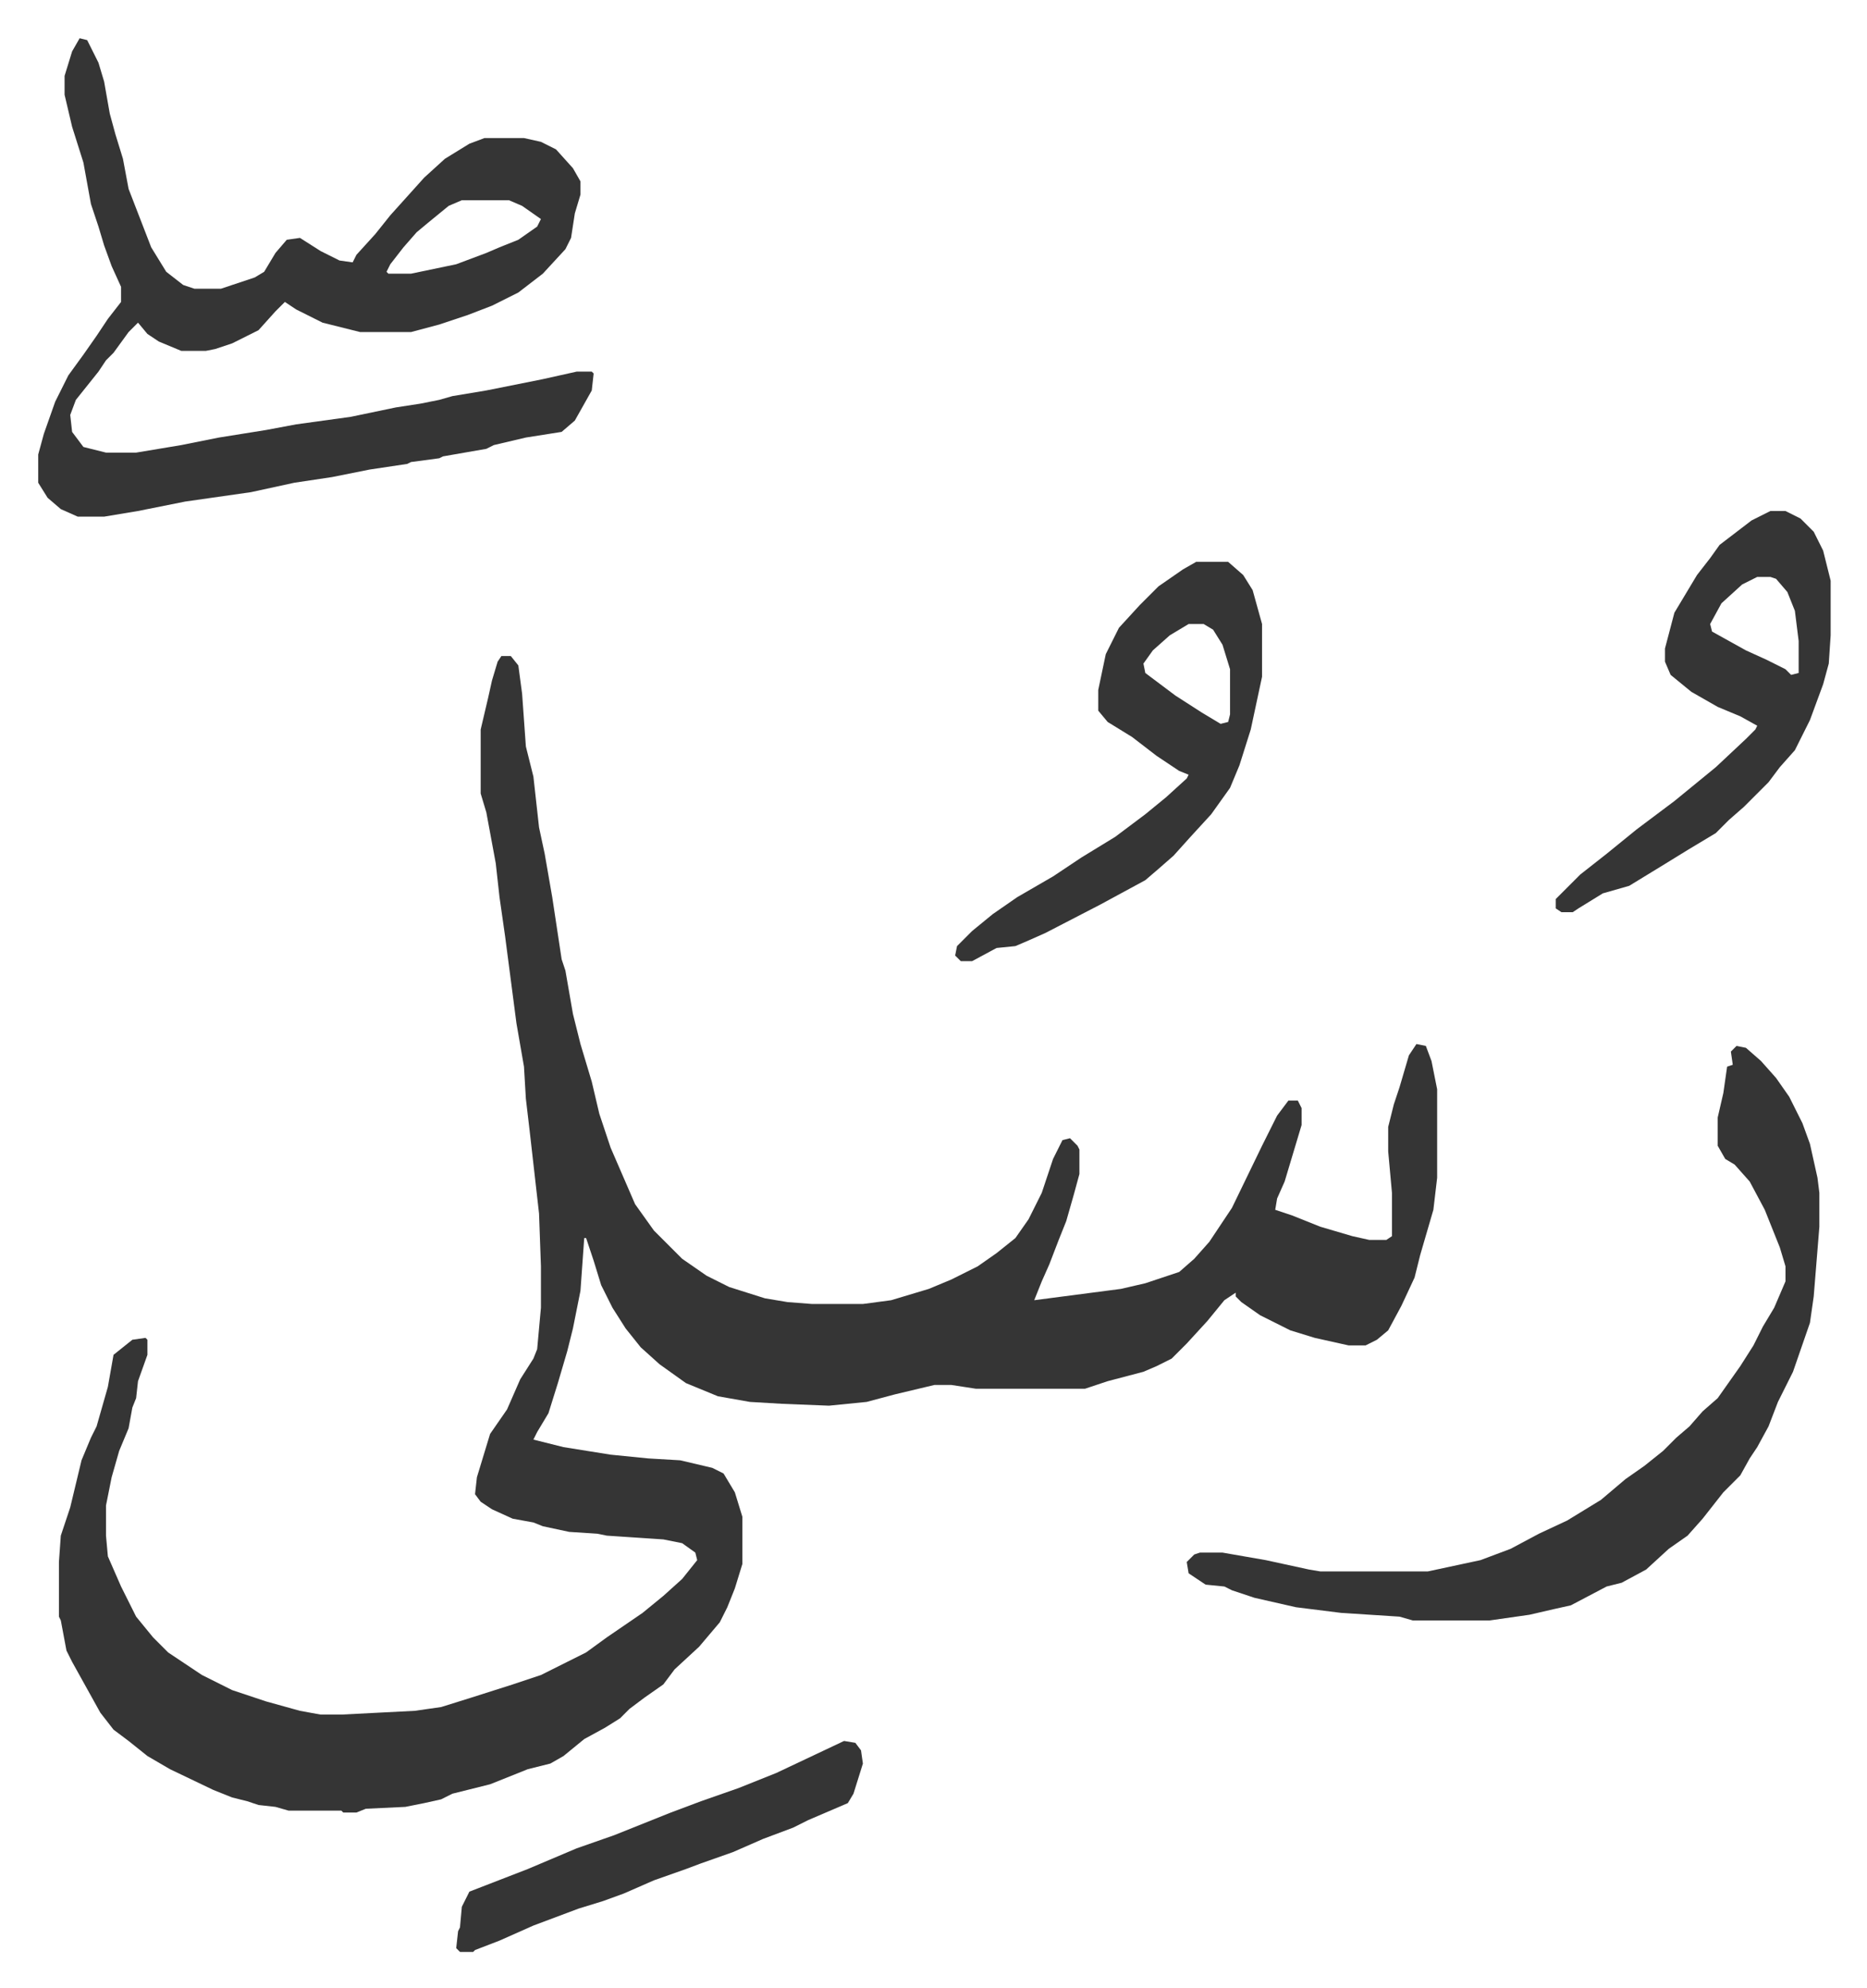
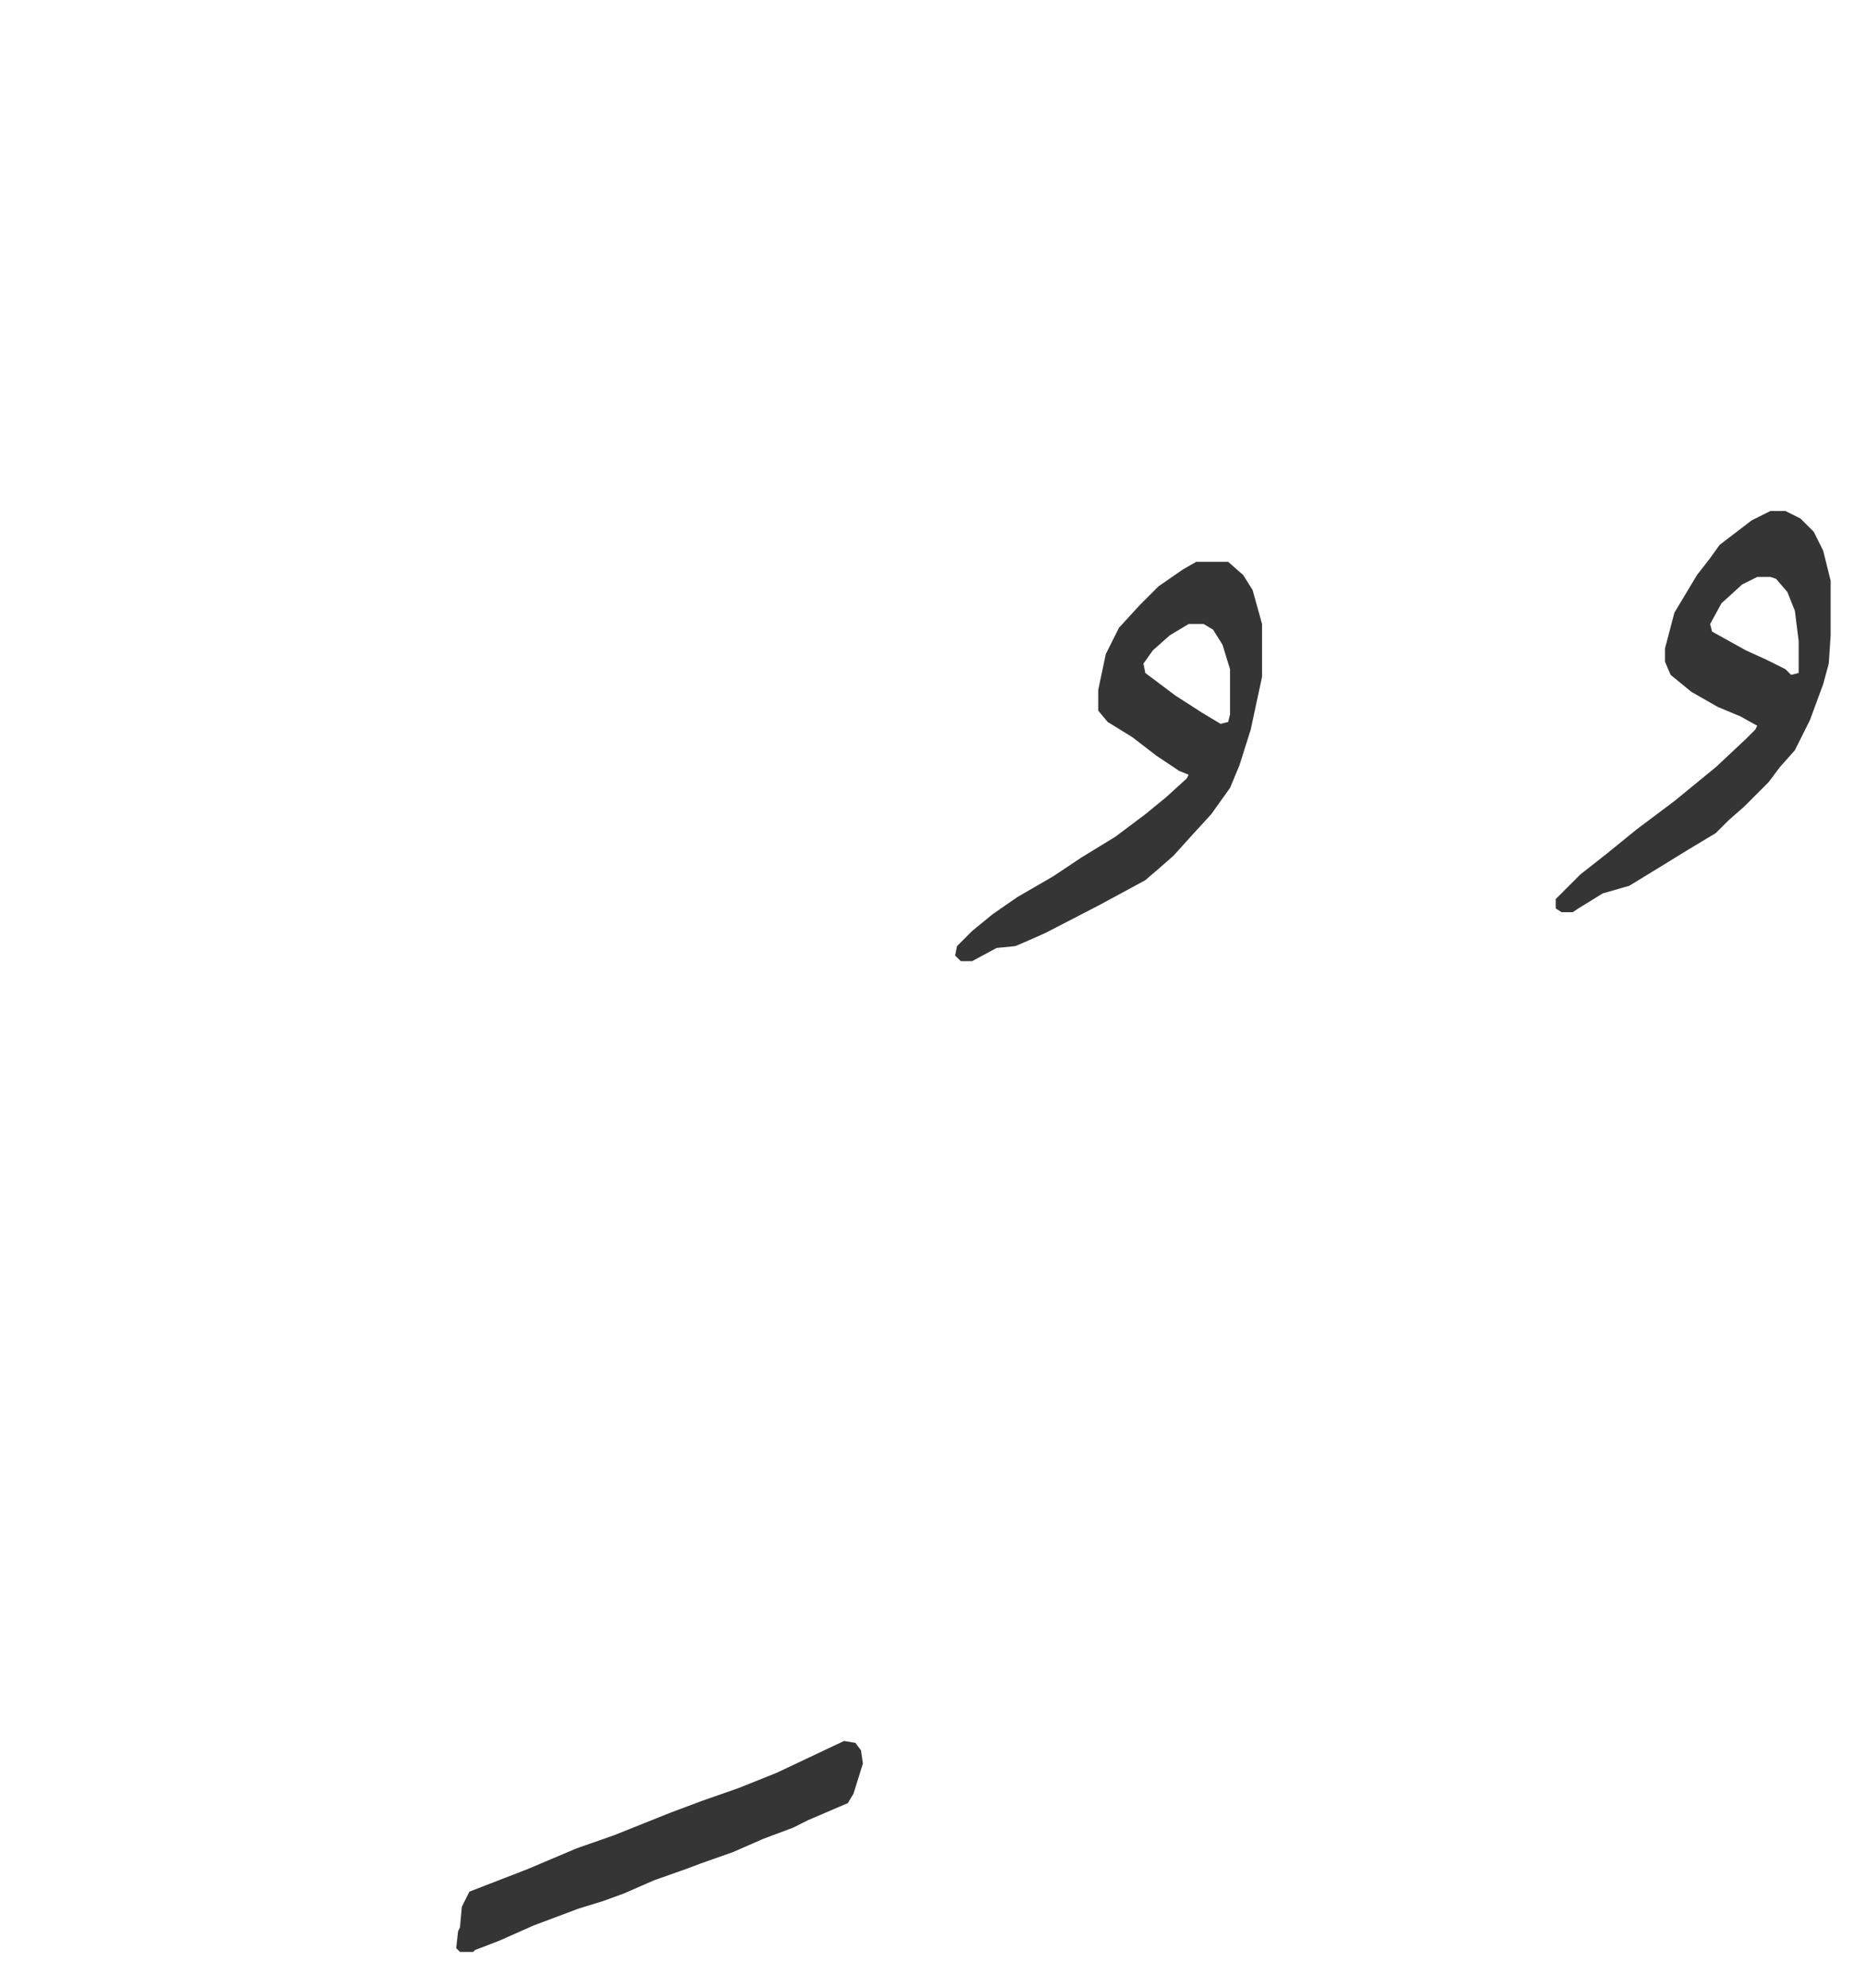
<svg xmlns="http://www.w3.org/2000/svg" role="img" viewBox="-20.30 203.70 991.60 1055.60">
-   <path fill="#353535" id="rule_normal" d="M246 552h5l4 5 2 15 2 28 4 16 3 27 3 14 4 23 5 33 2 6 4 23 4 16 6 20 4 17 6 18 13 30 10 14 15 15 13 9 12 6 19 6 12 2 13 1h27l15-2 20-6 12-5 14-7 10-7 10-8 7-10 7-14 6-18 5-10 4-1 4 4 1 2v13l-3 11-4 14-4 10-5 13-4 9-4 10 46-6 13-3 18-6 8-7 8-9 12-18 16-33 8-16 6-8h5l2 4v9l-6 20-3 10-4 9-1 6 9 3 15 6 17 5 9 2h9l3-2v-23l-2-22v-13l3-12 3-9 5-17 4-6 5 1 3 8 3 15v47l-2 17-7 24-3 12-7 15-7 13-6 5-6 3h-9l-18-4-13-4-16-8-10-7-3-3v-2l-6 4-9 11-11 12-8 8-8 4-7 3-19 5-12 4h-58l-13-2h-9l-21 5-15 4-20 2-25-1-17-1-17-3-17-7-14-10-10-9-8-10-7-11-6-12-4-13-4-12h-1l-2 28-4 20-3 12-5 17-5 16-6 10-2 4 16 4 25 4 20 2 17 1 17 4 6 3 6 10 4 13v25l-4 13-4 10-4 8-11 13-13 12-6 8-10 7-8 6-5 5-8 5-11 6-11 9-7 4-12 3-20 8-20 5-6 3-9 2-10 2-21 1-5 2h-7l-1-1h-28l-7-2-9-1-6-2-8-2-10-4-23-11-12-7-10-8-8-6-7-9-15-27-3-6-3-16-1-2v-29l1-14 5-15 6-25 5-12 3-6 6-21 3-17 10-8 7-1 1 1v8l-5 14-1 9-2 5-2 11-5 12-4 14-3 15v16l1 11 7 16 8 16 9 11 8 8 18 12 16 8 18 6 18 5 11 2h11l39-2 14-2 16-5 22-7 15-5 24-12 11-8 19-13 11-9 10-9 8-10-1-4-7-5-10-2-30-2-5-1-15-1-14-3-5-2-11-2-11-5-6-4-3-4 1-9 7-23 9-13 7-16 7-11 2-5 2-22v-22l-1-28-5-44-2-17-1-17-4-23-6-46-3-21-2-18-5-27-3-10v-34l4-17 2-9 3-10zM22 224l4 1 6 12 3 10 3 17 3 11 4 13 3 16 12 31 8 13 9 7 6 2h14l18-6 5-3 6-10 6-7 7-1 11 7 10 5 7 1 2-4 10-11 8-10 9-10 9-10 11-10 13-8 8-3h21l9 2 8 4 9 10 4 7v7l-3 10-2 13-3 6-12 13-13 10-14 7-13 5-15 5-15 4h-27l-20-5-14-7-6-4-5 5-9 10-14 7-9 3-5 1H76l-12-5-6-4-5-6-5 5-8 11-4 4-4 6-12 15-3 8 1 9 6 8 12 3h16l24-4 20-4 25-4 16-3 29-4 24-5 13-2 10-2 7-2 18-3 30-6 18-4h8l1 1-1 9-9 16-7 6-19 3-17 4-4 2-23 4-2 1-15 2-2 1-20 3-20 4-20 3-23 5-35 5-25 5-18 3H21l-9-4-7-6-5-8v-15l3-11 6-17 7-14 8-11 7-10 6-9 7-9v-8l-5-11-4-11-3-10-4-12-4-22-6-19-4-17v-10l4-13zm203 86l-7 3-11 9-6 5-7 8-7 9-2 4 1 1h12l24-5 16-6 7-3 10-4 10-7 2-4-10-7-7-3zm677 449l5 1 8 7 8 9 7 10 7 14 4 11 4 18 1 8v18l-3 37-2 14-9 26-8 16-5 13-6 11-4 6-5 9-9 9-11 14-8 9-10 7-12 11-13 7-8 2-19 10-9 2-13 3-21 3h-41l-7-2-31-2-24-3-22-5-12-4-4-2-10-1-9-6-1-6 4-4 3-1h12l23 4 23 5 6 1h57l28-6 16-6 15-8 15-7 18-11 13-11 10-7 10-8 7-7 7-6 7-8 8-7 12-17 7-11 5-10 6-10 6-14v-8l-3-10-8-20-8-15-8-9-5-3-4-7v-15l3-13 2-14 3-1-1-7z" />
  <path fill="#353535" id="rule_normal" d="M615 502h17l8 7 5 8 5 18v28l-6 28-6 19-5 12-10 14-11 12-9 10-8 7-7 6-24 13-29 15-9 4-7 3-10 1-13 7h-6l-3-3 1-5 8-8 11-9 13-9 19-11 15-10 18-11 16-12 11-9 11-10 1-2-5-2-12-8-13-10-13-8-5-6v-11l4-19 7-14 11-12 10-10 13-9zm-4 33l-10 6-9 8-5 7 1 5 16 12 14 9 10 6 4-1 1-4v-24l-4-13-5-8-5-3zm309-60h8l8 4 7 7 5 10 4 16v29l-1 15-3 11-7 19-8 16-8 9-6 8-13 13-8 7-7 7-15 9-13 8-18 11-14 4-13 8-3 2h-6l-3-2v-5l13-13 14-11 16-13 20-15 11-9 11-9 16-15 5-5 1-2-9-5-12-5-14-8-11-9-3-7v-7l5-19 12-20 7-9 5-7 17-13zm-7 35l-8 4-11 10-6 11 1 4 18 10 11 5 10 5 3 3 4-1v-17l-2-16-4-10-6-7-3-1zm-485 618l6 1 3 4 1 7-5 16-3 5-21 9-8 4-16 6-16 7-17 6-8 3-17 6-16 7-11 4-13 4-24 9-18 8-13 5-1 1h-7l-2-2 1-9 1-2 1-11 4-8 31-12 26-11 20-7 30-12 16-6 20-7 20-8z" />
</svg>